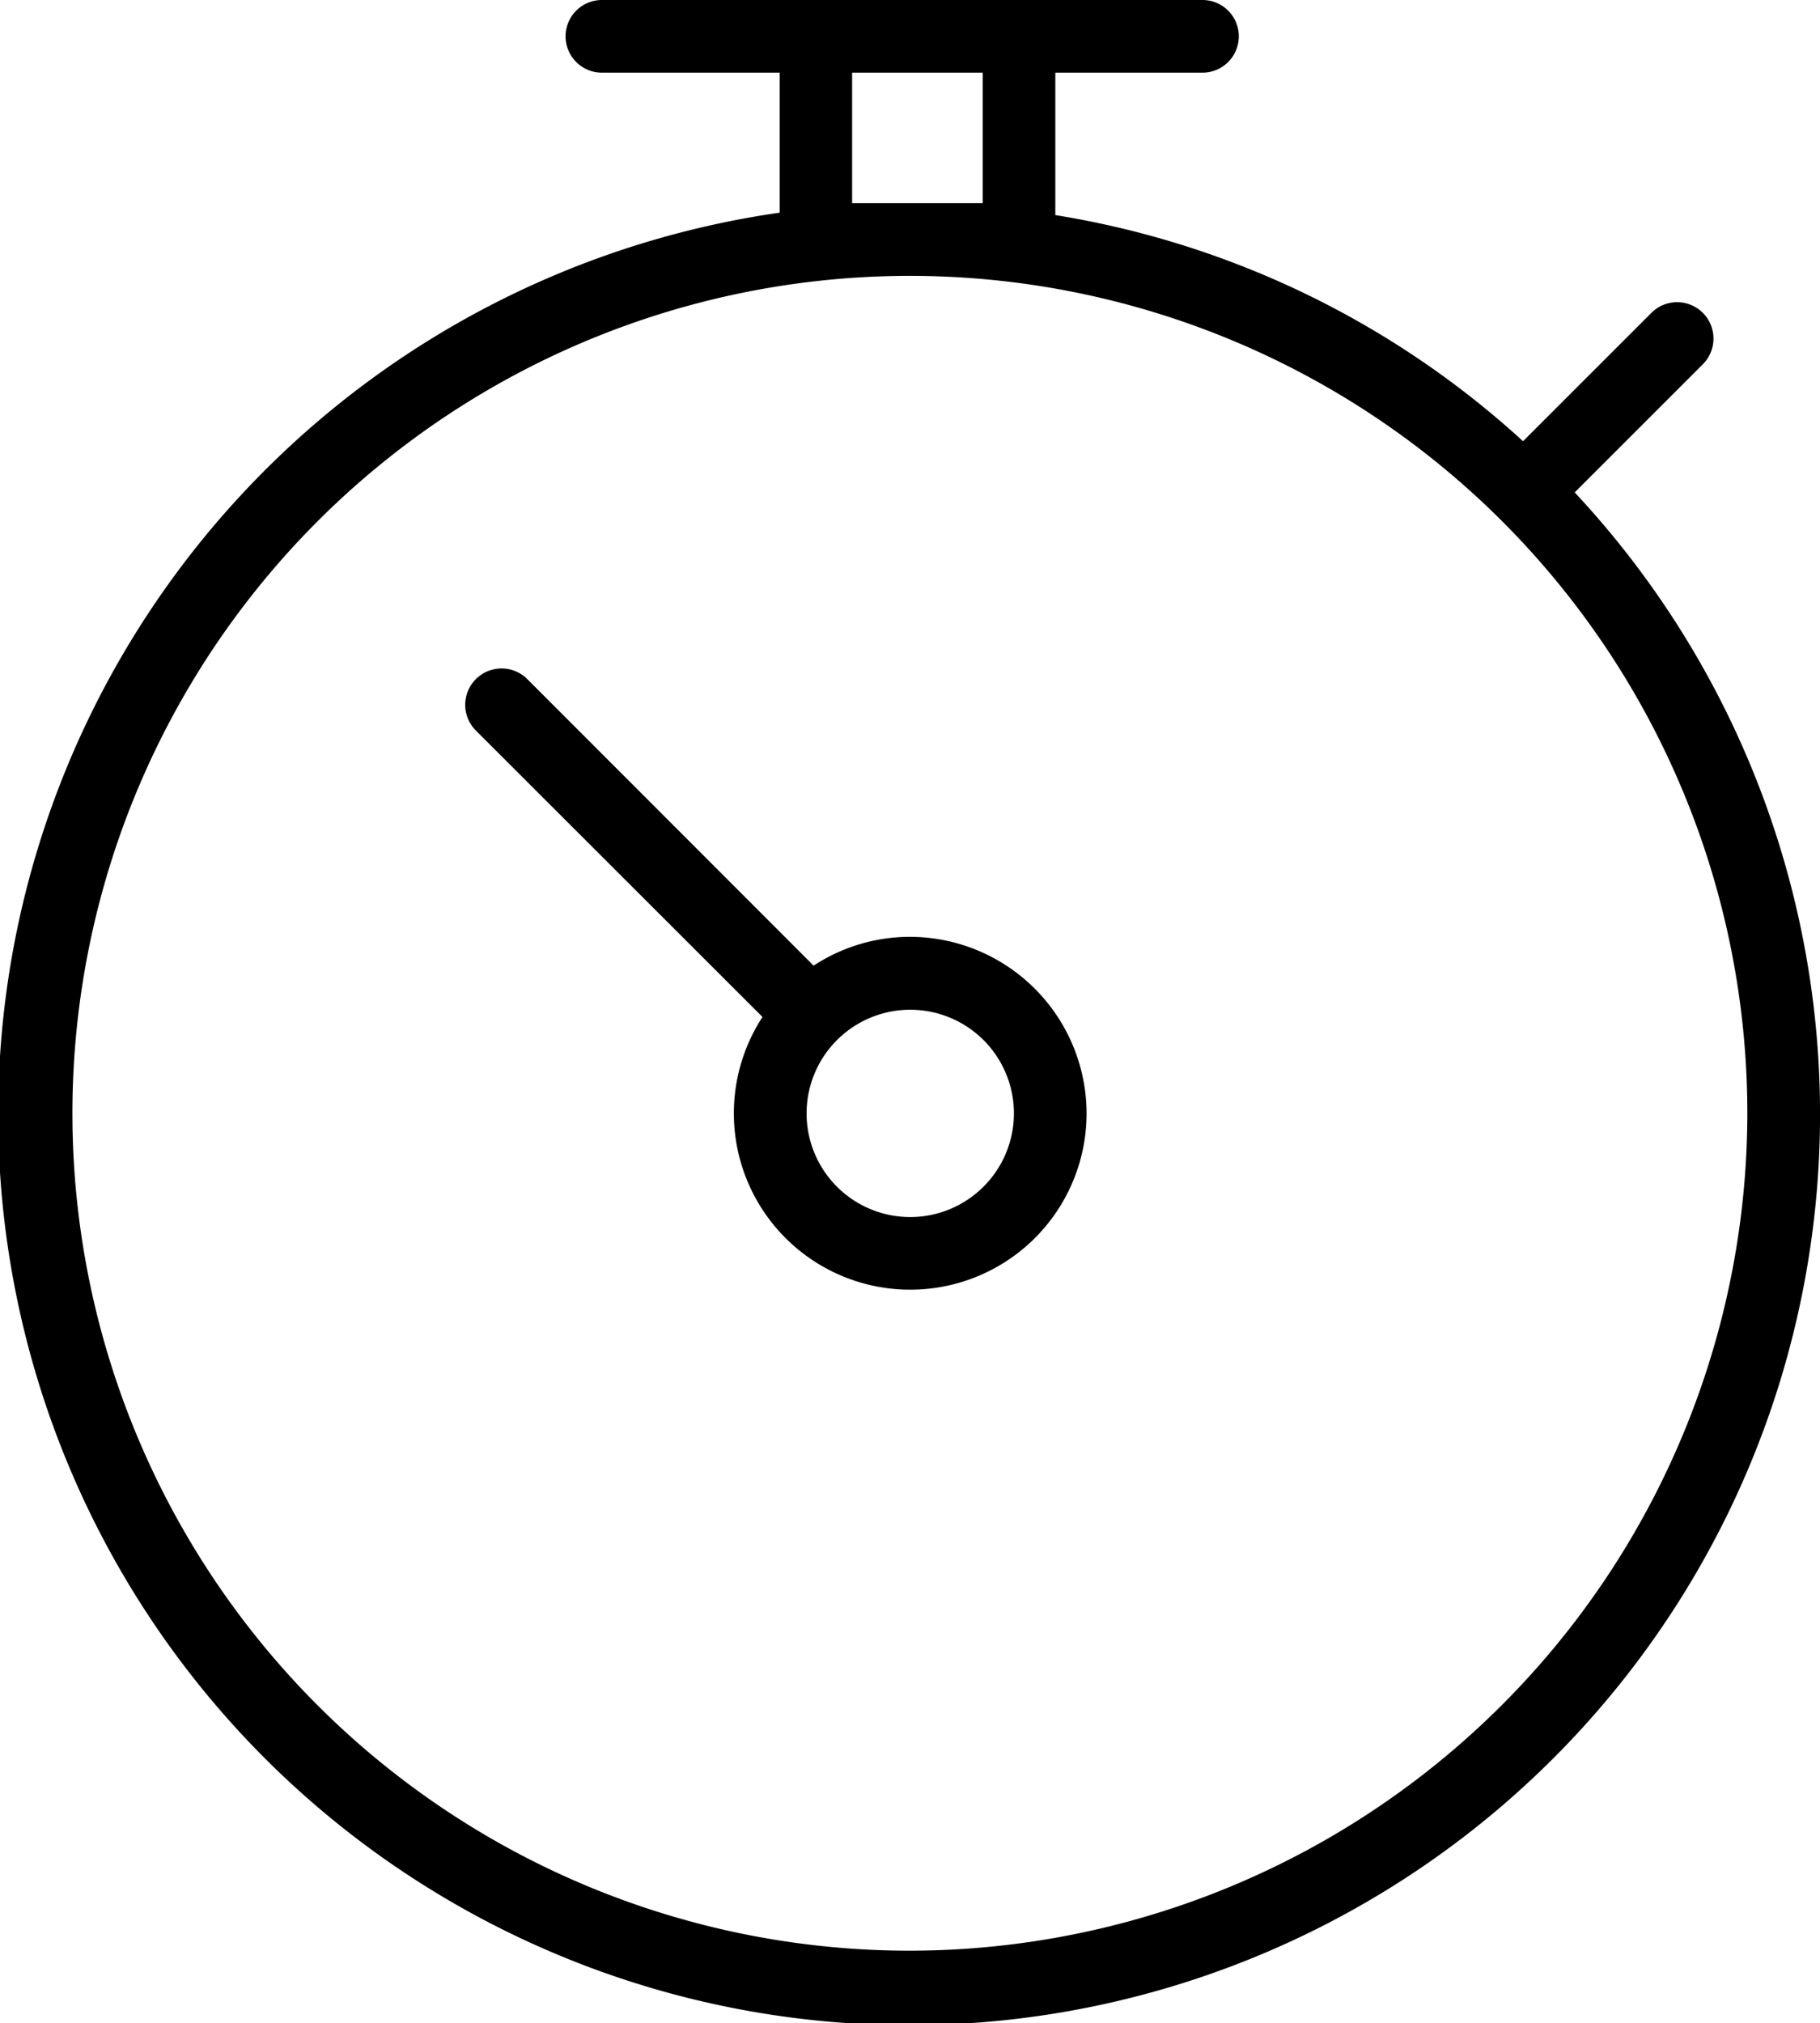
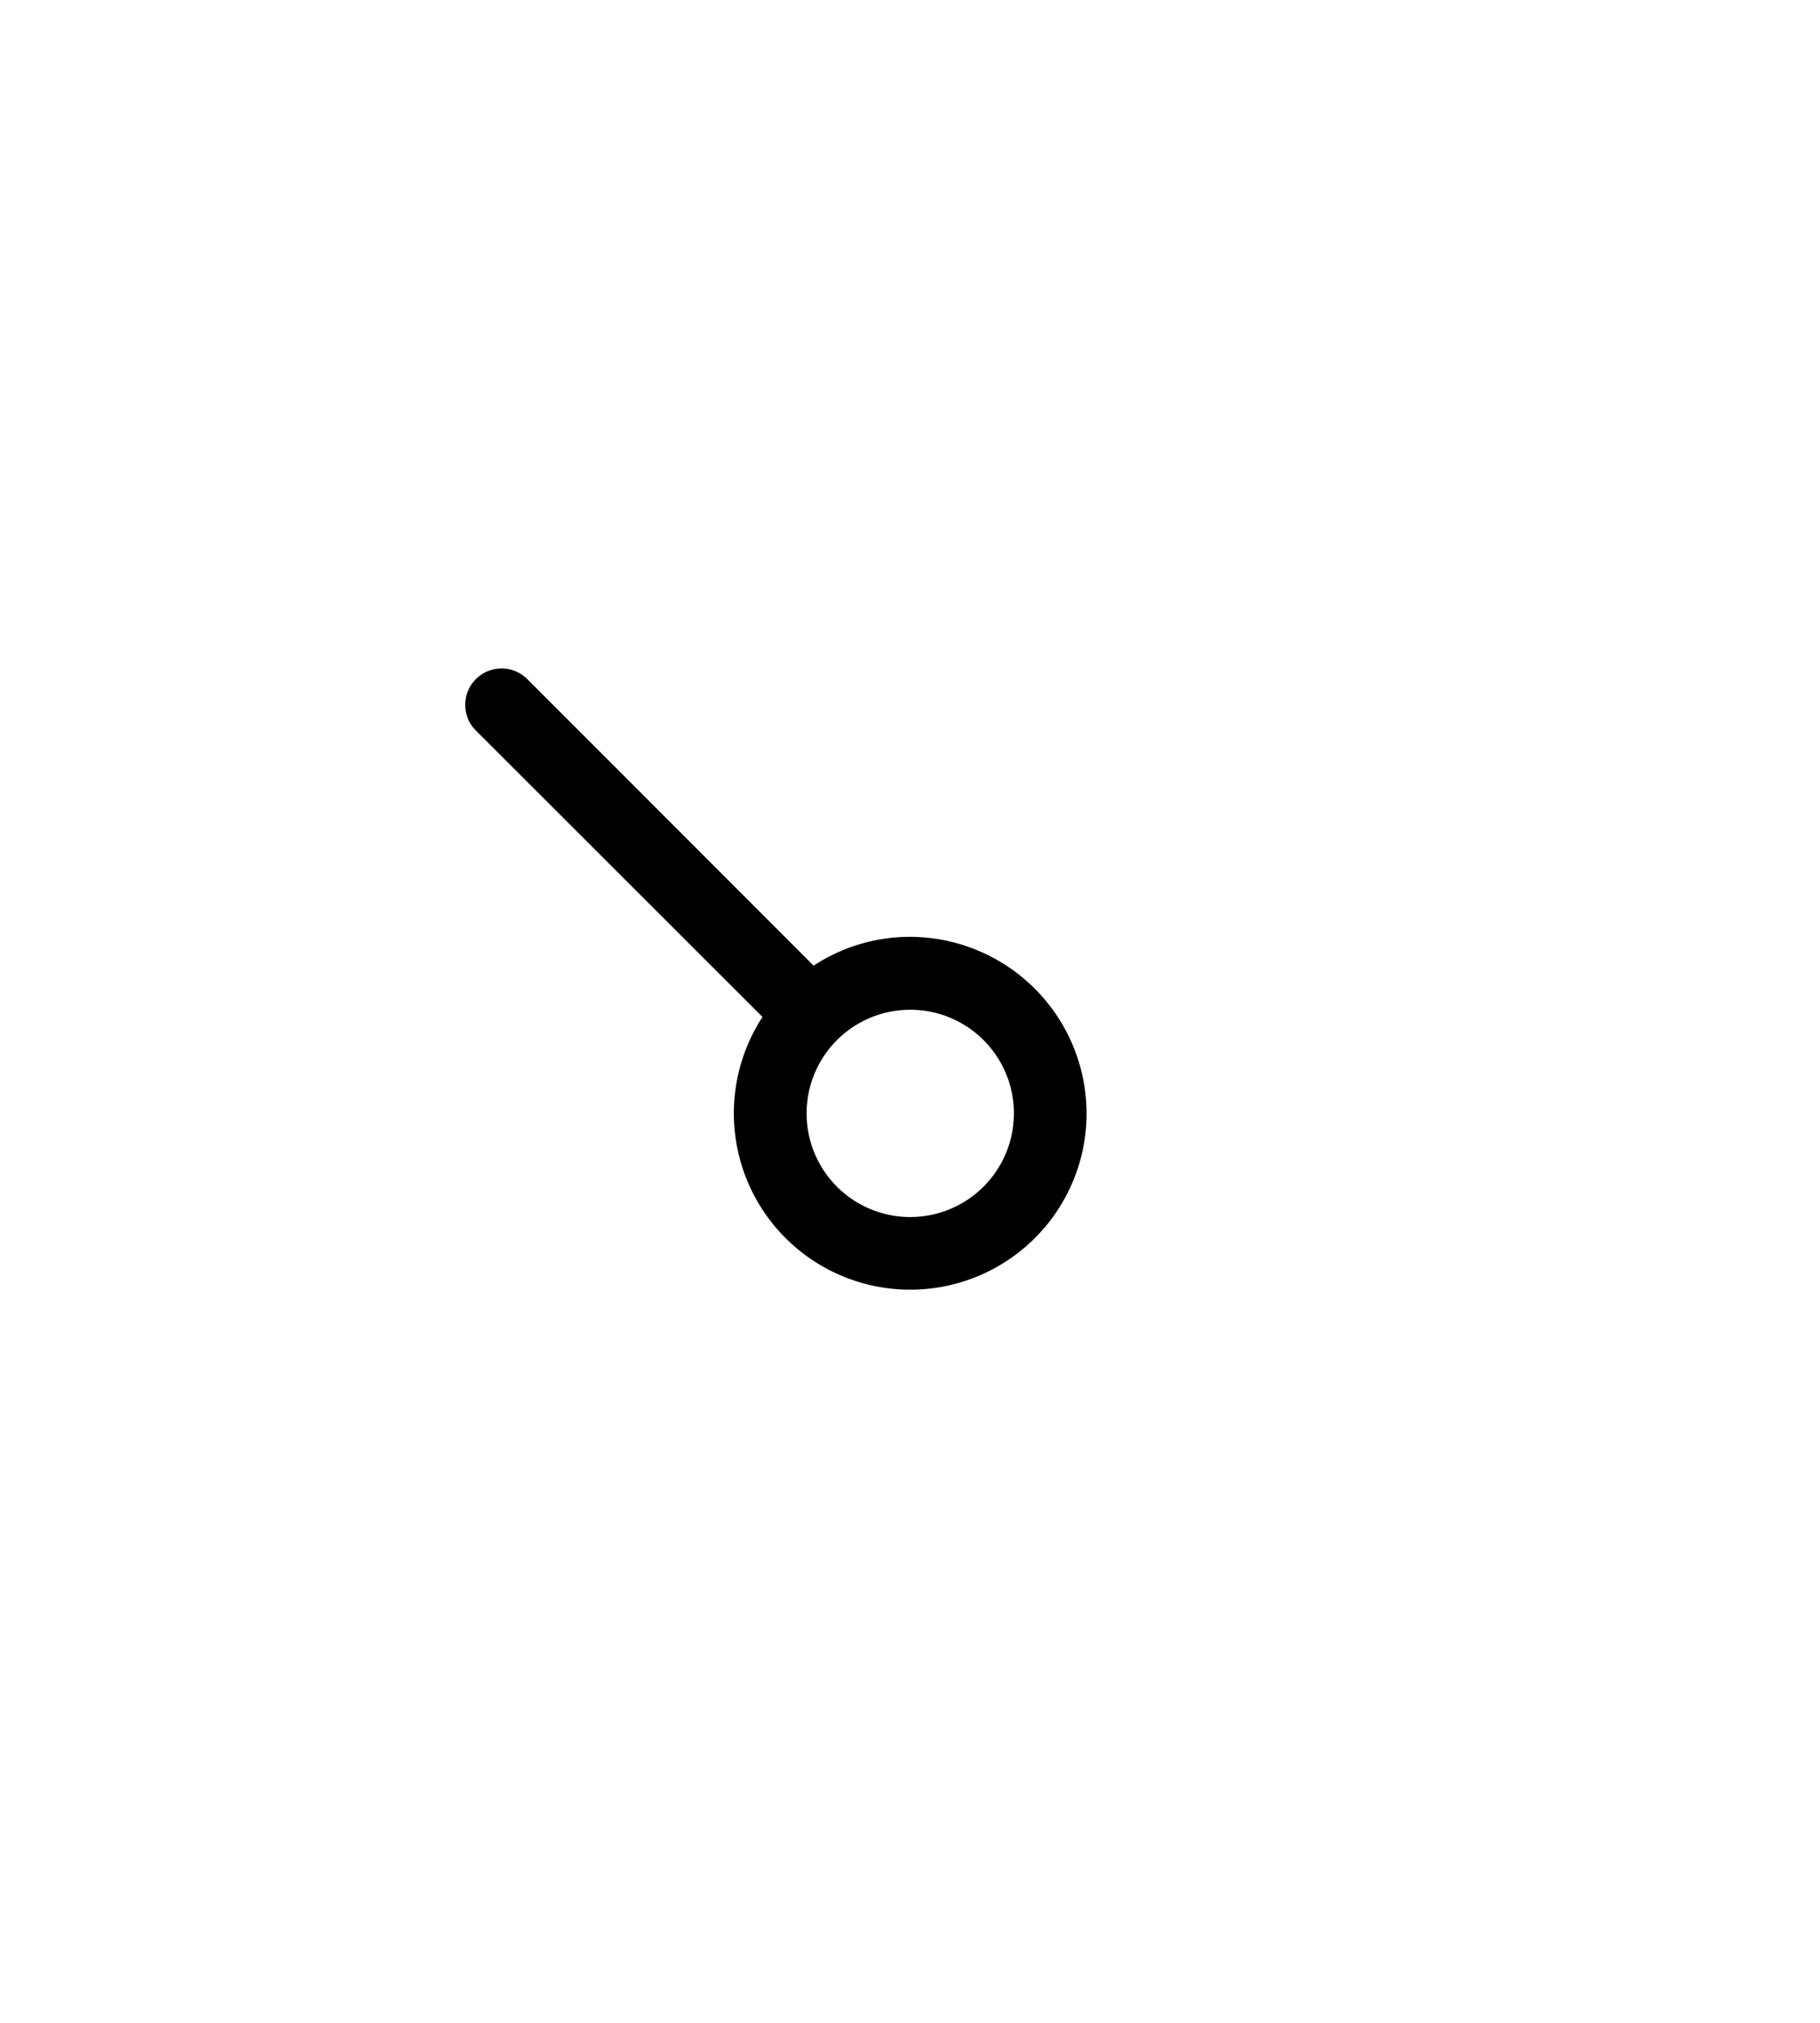
<svg xmlns="http://www.w3.org/2000/svg" id="fast" width="92" height="102.273" viewBox="0 0 92 102.273">
-   <path id="Tracé_383" data-name="Tracé 383" d="M79.6,24.892l6.477-6.477a1.835,1.835,0,0,0-2.6-2.6l-6.489,6.489A45.807,45.807,0,0,0,53.346,10.873v-7.2h7.481a1.837,1.837,0,0,0,0-3.673H30.463a1.837,1.837,0,1,0,.012,3.673h8.938V10.75A46.048,46.048,0,1,0,79.6,24.892ZM43.074,10.273v-6.6h6.6v6.6h-6.6ZM46,98.612A42.333,42.333,0,1,1,88.327,56.273,42.38,42.38,0,0,1,46,98.612Z" />
  <path id="Tracé_384" data-name="Tracé 384" d="M41.689,41.167h0a8.876,8.876,0,0,0-4.873,1.457L22.344,28.139a1.835,1.835,0,1,0-2.6,2.6L34.233,45.219a8.915,8.915,0,1,0,16.382,4.873A8.943,8.943,0,0,0,41.689,41.167Zm0,14.166a5.24,5.24,0,1,1,5.253-5.24A5.246,5.246,0,0,1,41.689,55.333Z" transform="translate(4.311 6.192)" />
</svg>